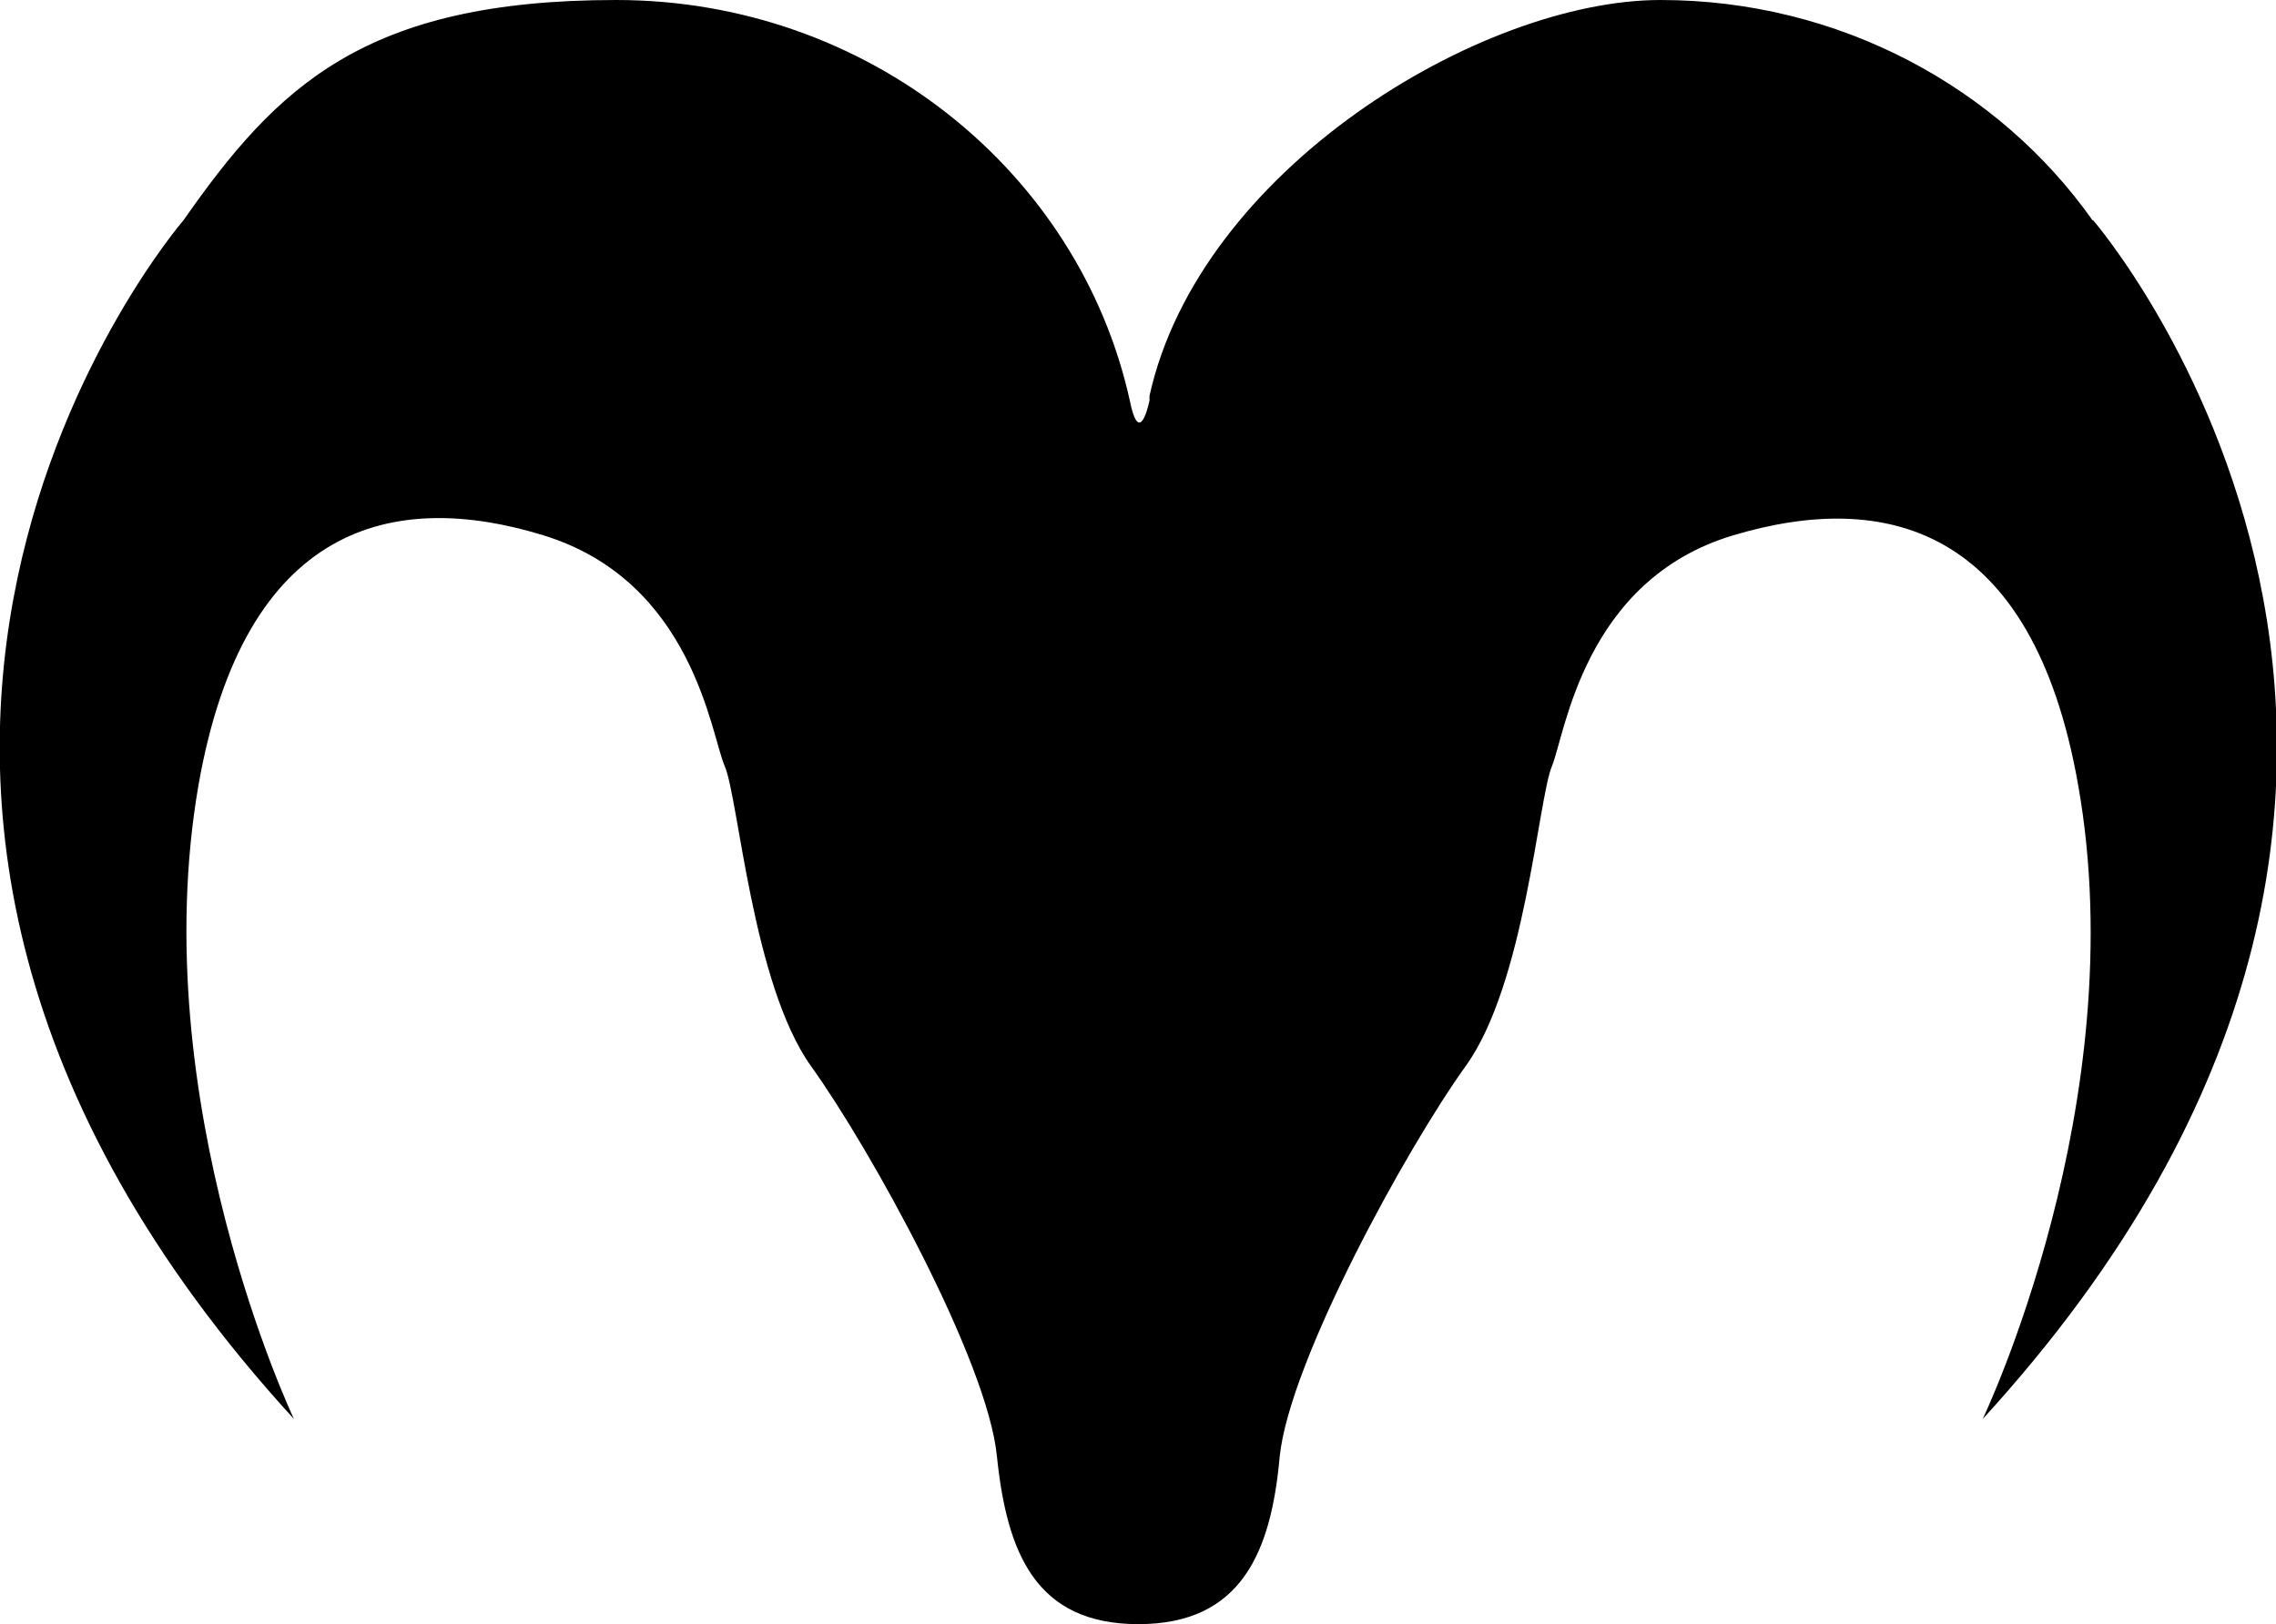
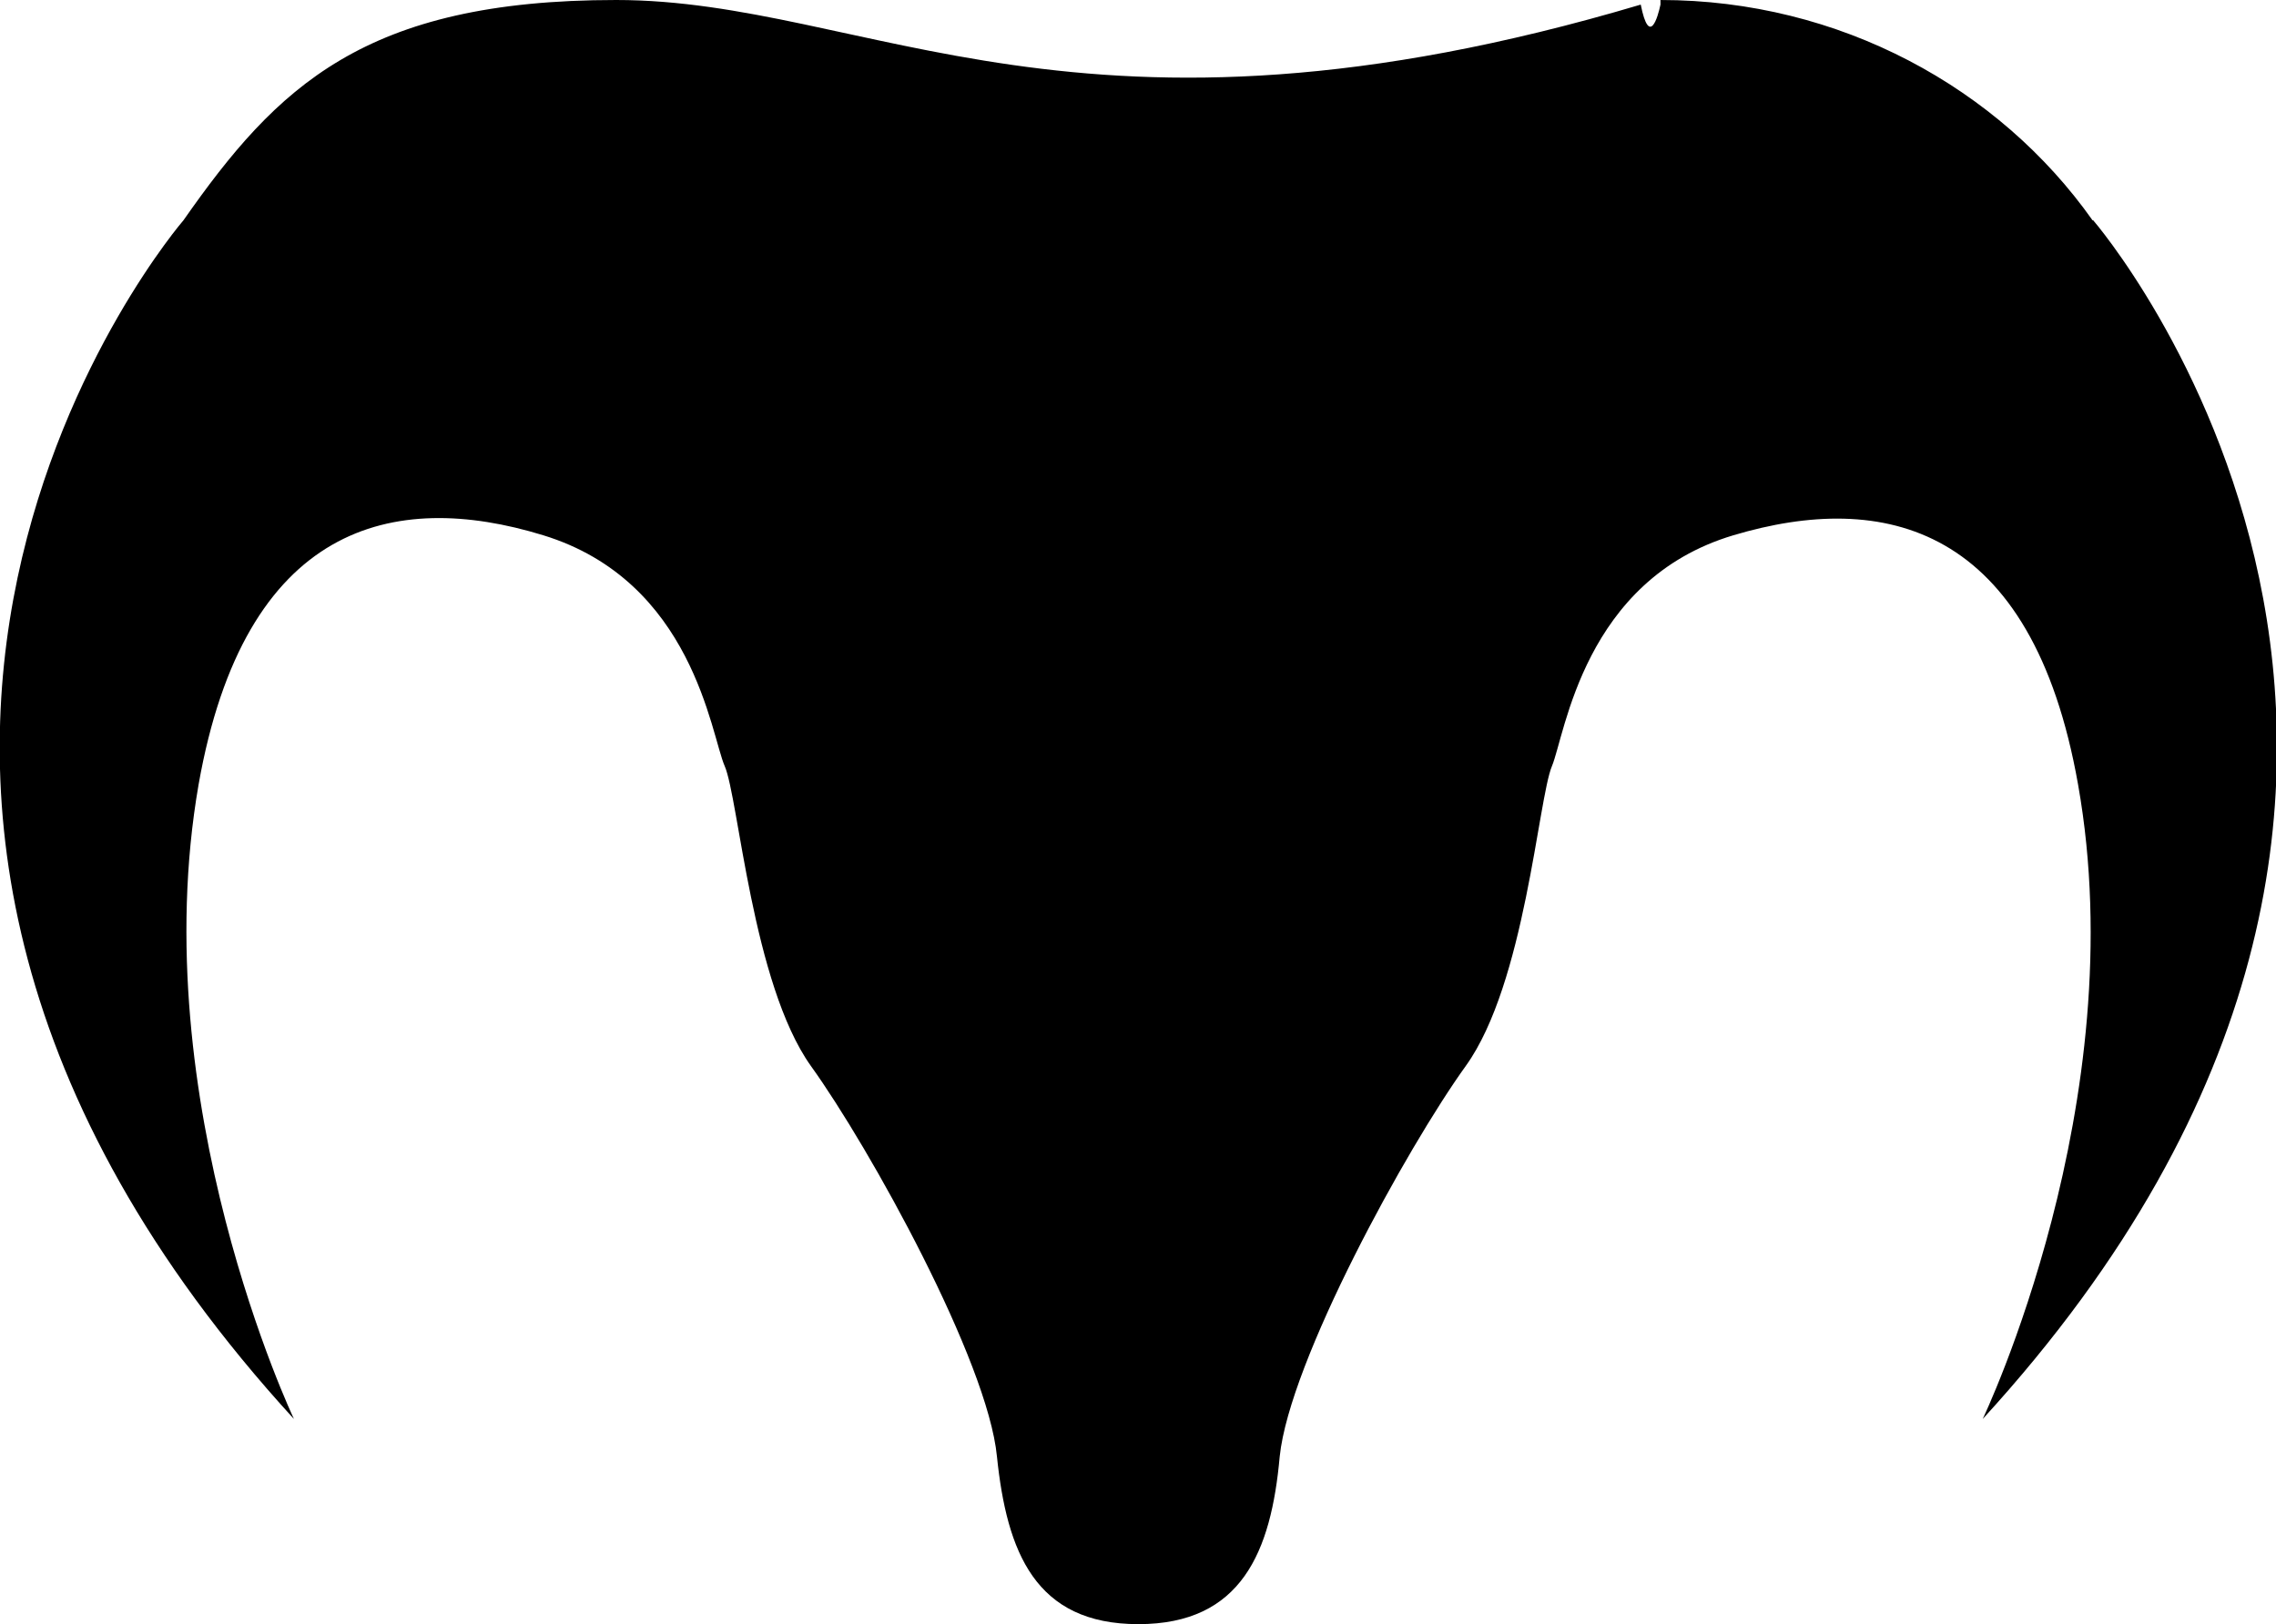
<svg xmlns="http://www.w3.org/2000/svg" id="Livello_1" viewBox="0 0 346.1 247">
-   <path d="M318.2,33.5C304,13.4,279.8,0,252.5,0s-70.1,25.8-77.7,60.2h0v.7c-.4,1.9-1.7,6.5-3,0h0C164.1,26.1,132,0,93.7,0S42.1,13.2,27.9,33.5c0,0-72.9,84.3,16.8,182.3,0,0-22.9-48.2-14.5-96.5,7-39.6,29.6-44.9,52.4-37.9,22.8,7,25.5,30.3,27.6,35.1s4.2,33.1,13.1,45.6c9,12.5,26.9,44.9,28.3,59.4,1.5,14.5,5.8,25.5,21.5,25.5s20.2-11,21.5-25.5c1.5-14.5,19.3-46.9,28.3-59.4,9-12.5,11-40.6,13.1-45.6,2-4.8,4.8-28.3,27.6-35.1,22.8-6.8,45.4-1.7,52.4,37.9,8.6,48.3-14.5,96.5-14.5,96.5,89.7-98,16.8-182.3,16.8-182.3h0Z" />
+   <path d="M318.2,33.5C304,13.4,279.8,0,252.5,0h0v.7c-.4,1.9-1.7,6.5-3,0h0C164.1,26.1,132,0,93.7,0S42.1,13.2,27.9,33.5c0,0-72.9,84.3,16.8,182.3,0,0-22.9-48.2-14.5-96.5,7-39.6,29.6-44.9,52.4-37.9,22.8,7,25.5,30.3,27.6,35.1s4.2,33.1,13.1,45.6c9,12.5,26.9,44.9,28.3,59.4,1.5,14.5,5.8,25.5,21.5,25.5s20.2-11,21.5-25.5c1.5-14.5,19.3-46.9,28.3-59.4,9-12.5,11-40.6,13.1-45.6,2-4.8,4.8-28.3,27.6-35.1,22.8-6.8,45.4-1.7,52.4,37.9,8.6,48.3-14.5,96.5-14.5,96.5,89.7-98,16.8-182.3,16.8-182.3h0Z" />
</svg>